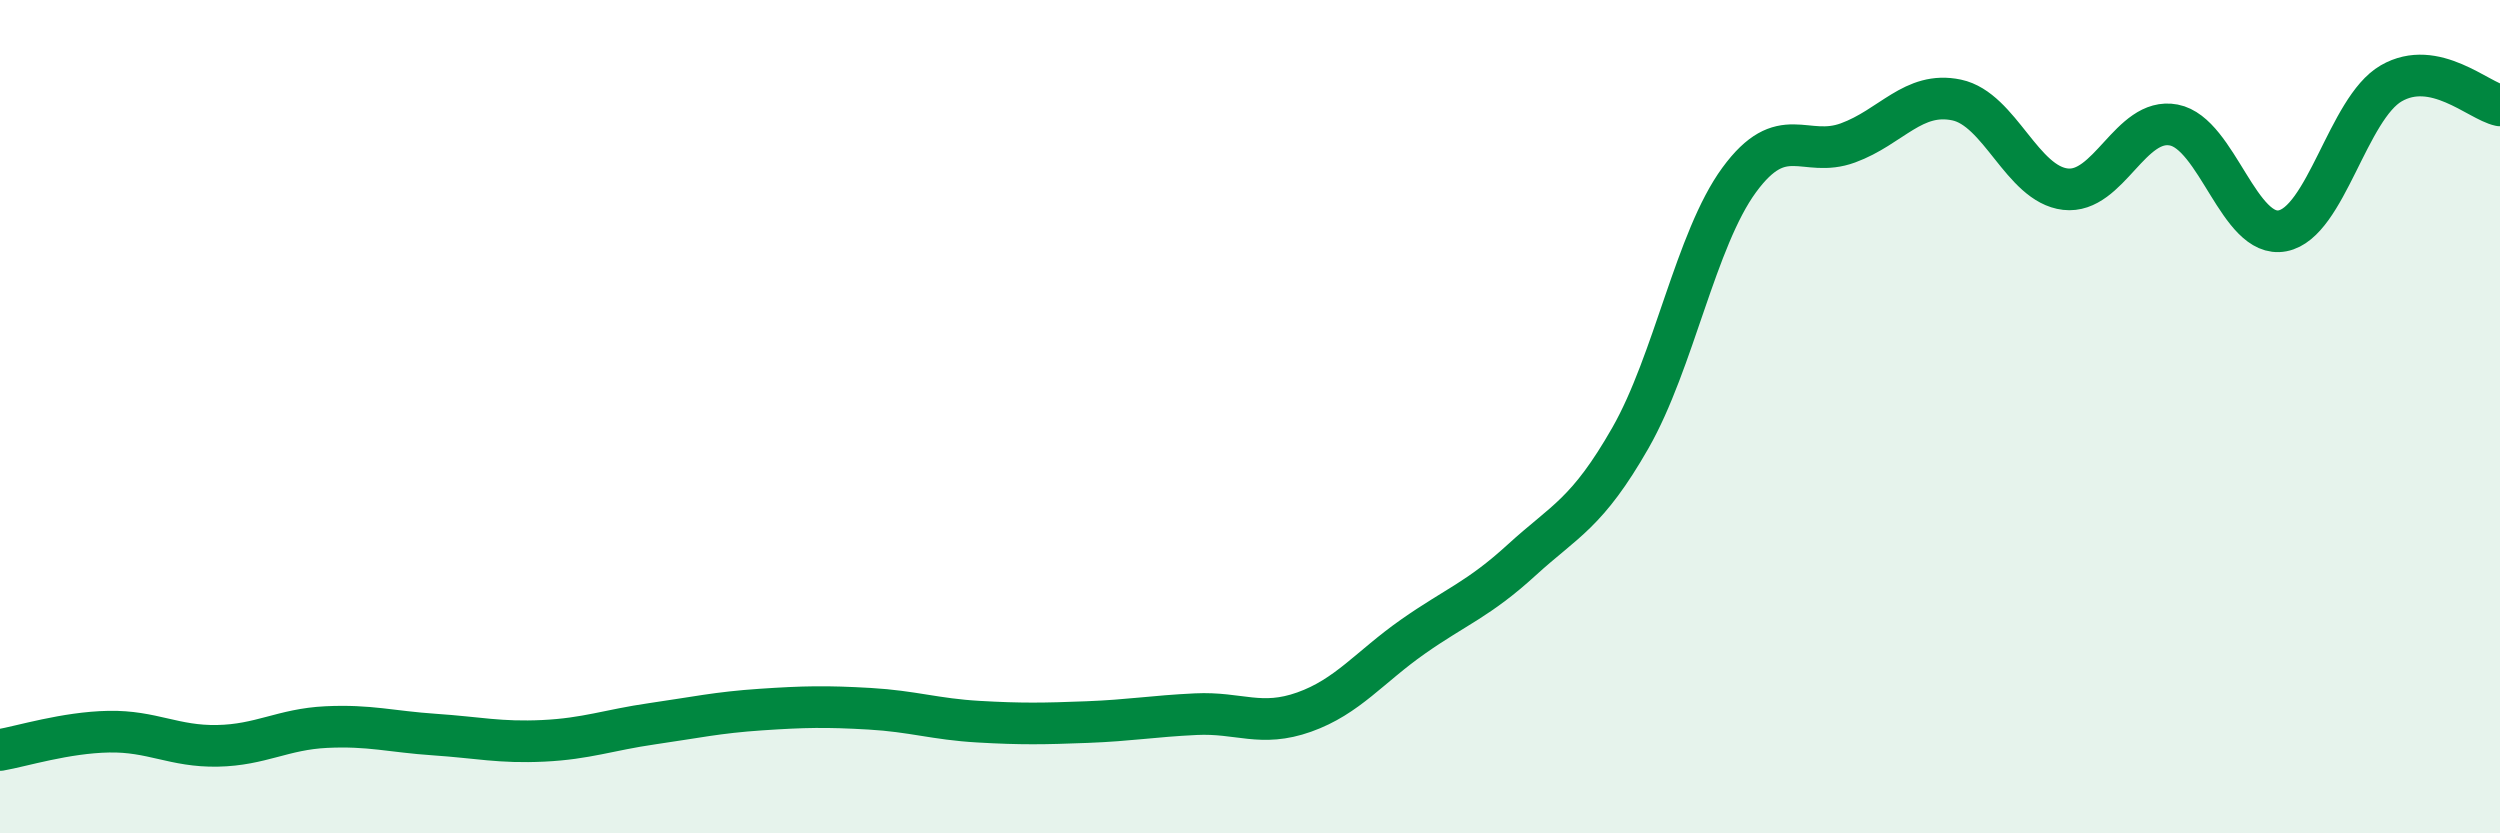
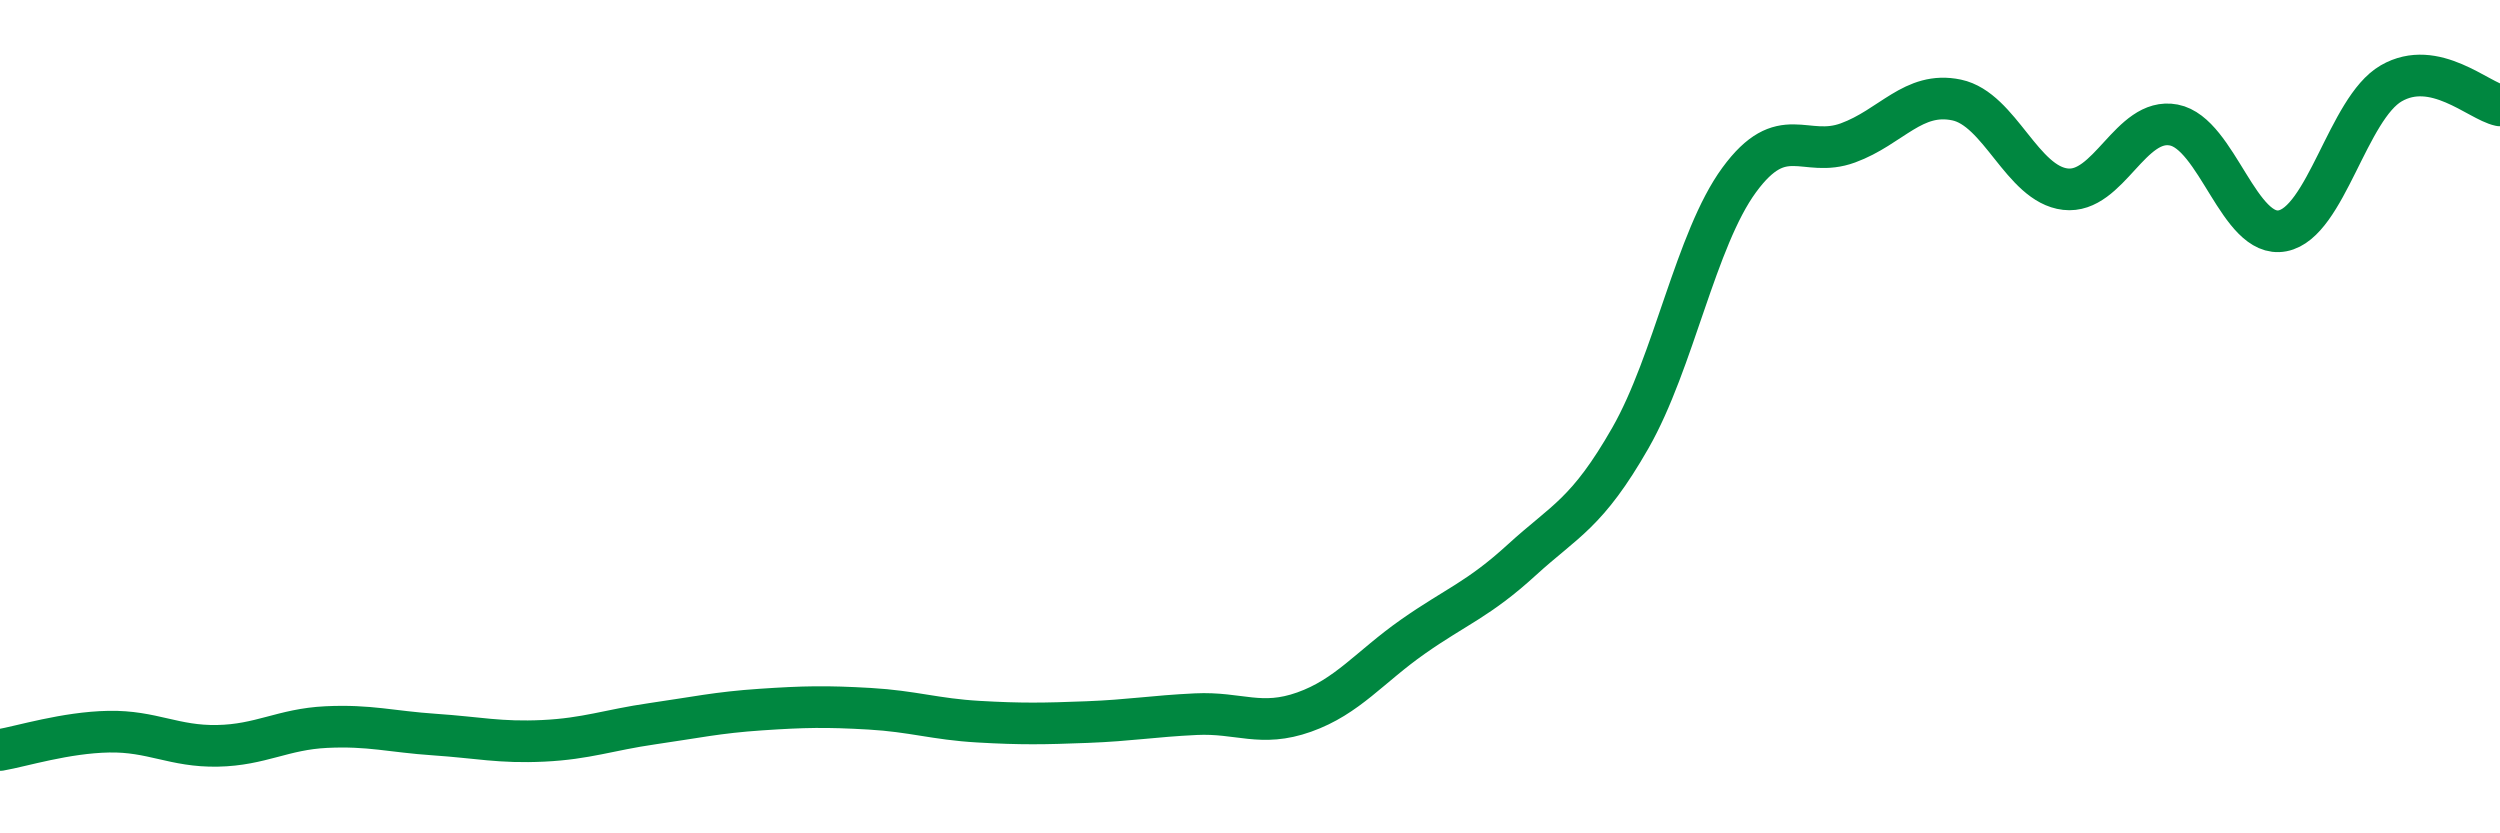
<svg xmlns="http://www.w3.org/2000/svg" width="60" height="20" viewBox="0 0 60 20">
-   <path d="M 0,18 C 0.52,17.91 1.57,17.58 2.61,17.56 C 3.65,17.54 4.18,17.92 5.22,17.9 C 6.26,17.88 6.79,17.5 7.83,17.45 C 8.87,17.4 9.39,17.56 10.43,17.63 C 11.47,17.7 12,17.83 13.04,17.78 C 14.08,17.73 14.61,17.52 15.65,17.37 C 16.69,17.22 17.22,17.1 18.26,17.03 C 19.3,16.96 19.83,16.95 20.87,17.01 C 21.91,17.07 22.44,17.26 23.48,17.32 C 24.52,17.38 25.05,17.37 26.09,17.33 C 27.13,17.29 27.66,17.19 28.7,17.14 C 29.74,17.09 30.26,17.46 31.3,17.09 C 32.34,16.72 32.87,16.01 33.91,15.28 C 34.95,14.55 35.48,14.39 36.52,13.44 C 37.56,12.49 38.09,12.33 39.13,10.51 C 40.17,8.69 40.7,5.74 41.74,4.32 C 42.78,2.9 43.31,3.81 44.35,3.43 C 45.39,3.05 45.92,2.18 46.96,2.4 C 48,2.62 48.53,4.42 49.57,4.54 C 50.61,4.66 51.13,2.8 52.17,3 C 53.21,3.2 53.74,5.74 54.78,5.54 C 55.82,5.34 56.35,2.6 57.39,2 C 58.43,1.4 59.48,2.42 60,2.53L60 20L0 20Z" fill="#008740" opacity="0.1" stroke-linecap="round" stroke-linejoin="round" />
  <path d="M 0,18 C 0.52,17.91 1.57,17.58 2.61,17.56 C 3.65,17.54 4.18,17.92 5.22,17.9 C 6.26,17.88 6.79,17.5 7.83,17.45 C 8.87,17.4 9.39,17.56 10.43,17.63 C 11.47,17.7 12,17.83 13.04,17.78 C 14.08,17.73 14.61,17.52 15.65,17.37 C 16.69,17.22 17.22,17.1 18.26,17.03 C 19.3,16.96 19.83,16.95 20.87,17.01 C 21.91,17.07 22.44,17.26 23.48,17.32 C 24.52,17.38 25.05,17.37 26.09,17.33 C 27.13,17.29 27.66,17.19 28.7,17.14 C 29.74,17.09 30.26,17.46 31.3,17.09 C 32.34,16.72 32.87,16.01 33.91,15.28 C 34.95,14.55 35.48,14.39 36.52,13.44 C 37.56,12.49 38.09,12.33 39.13,10.51 C 40.17,8.69 40.7,5.74 41.74,4.32 C 42.78,2.9 43.31,3.81 44.35,3.43 C 45.39,3.05 45.92,2.18 46.96,2.4 C 48,2.62 48.53,4.42 49.57,4.54 C 50.61,4.66 51.13,2.8 52.17,3 C 53.21,3.2 53.74,5.74 54.78,5.54 C 55.82,5.34 56.35,2.6 57.39,2 C 58.43,1.4 59.48,2.42 60,2.53" stroke="#008740" stroke-width="1" fill="none" stroke-linecap="round" stroke-linejoin="round" />
</svg>